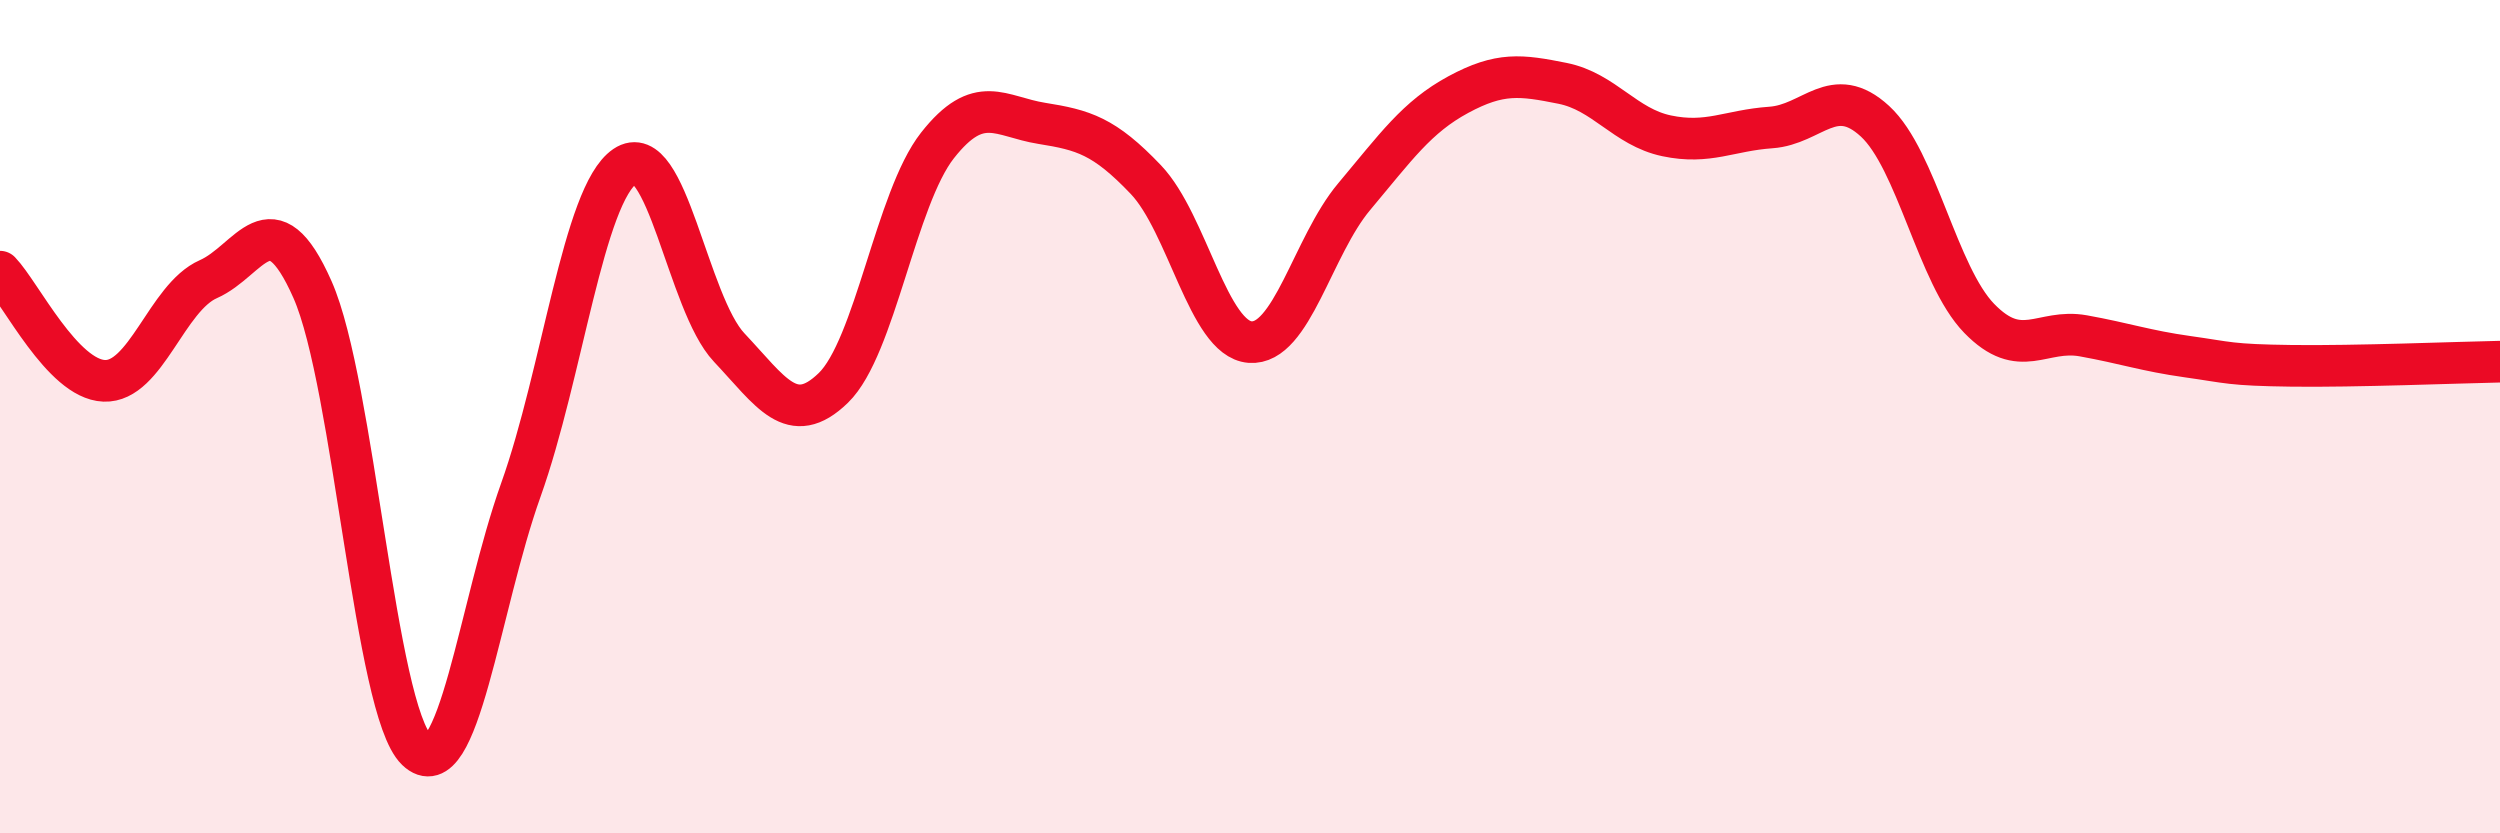
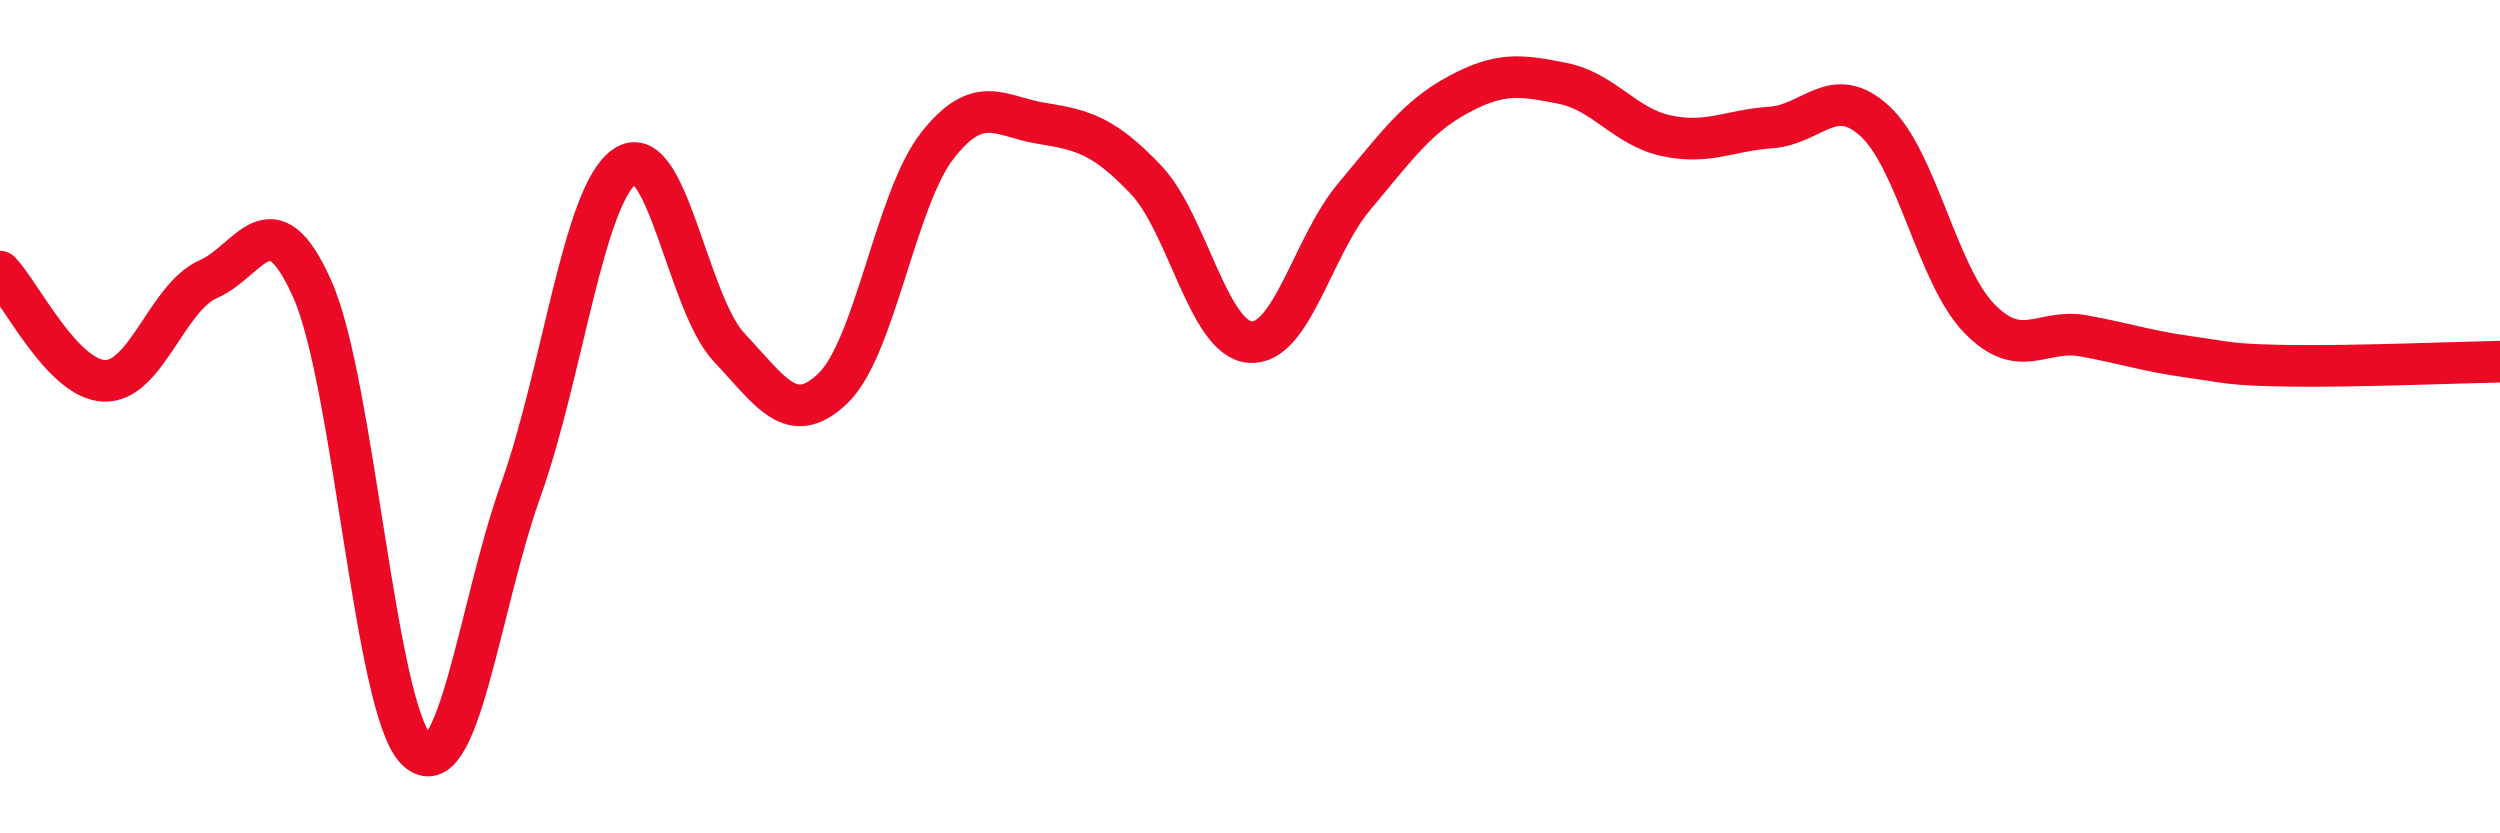
<svg xmlns="http://www.w3.org/2000/svg" width="60" height="20" viewBox="0 0 60 20">
-   <path d="M 0,6.52 C 0.5,7.04 1.5,9.1 2.5,9.14 C 3.5,9.18 4,7.14 5,6.7 C 6,6.26 6.5,4.69 7.5,6.95 C 8.5,9.21 9,17.04 10,18 C 11,18.96 11.5,14.56 12.5,11.76 C 13.5,8.96 14,4.67 15,3.99 C 16,3.31 16.5,7.28 17.5,8.34 C 18.5,9.4 19,10.28 20,9.31 C 21,8.34 21.5,4.76 22.5,3.49 C 23.5,2.22 24,2.8 25,2.96 C 26,3.12 26.5,3.26 27.5,4.31 C 28.5,5.36 29,8.13 30,8.21 C 31,8.29 31.5,5.91 32.5,4.72 C 33.5,3.53 34,2.81 35,2.27 C 36,1.73 36.5,1.8 37.5,2 C 38.5,2.2 39,3.05 40,3.26 C 41,3.47 41.5,3.13 42.5,3.06 C 43.5,2.99 44,1.99 45,2.91 C 46,3.83 46.5,6.61 47.5,7.64 C 48.5,8.67 49,7.88 50,8.06 C 51,8.24 51.5,8.42 52.5,8.56 C 53.5,8.7 53.5,8.76 55,8.78 C 56.5,8.8 59,8.7 60,8.68L60 20L0 20Z" fill="#EB0A25" opacity="0.1" stroke-linecap="round" stroke-linejoin="round" />
  <path d="M 0,6.52 C 0.5,7.04 1.5,9.1 2.5,9.14 C 3.5,9.18 4,7.14 5,6.7 C 6,6.26 6.5,4.69 7.5,6.95 C 8.5,9.21 9,17.04 10,18 C 11,18.96 11.5,14.56 12.5,11.76 C 13.5,8.96 14,4.67 15,3.99 C 16,3.31 16.5,7.28 17.5,8.34 C 18.5,9.4 19,10.28 20,9.31 C 21,8.34 21.5,4.76 22.5,3.49 C 23.5,2.22 24,2.8 25,2.96 C 26,3.12 26.5,3.26 27.5,4.31 C 28.5,5.36 29,8.13 30,8.21 C 31,8.29 31.5,5.91 32.5,4.72 C 33.5,3.53 34,2.81 35,2.27 C 36,1.73 36.5,1.8 37.5,2 C 38.5,2.2 39,3.05 40,3.26 C 41,3.47 41.5,3.13 42.5,3.06 C 43.5,2.99 44,1.99 45,2.91 C 46,3.83 46.5,6.61 47.5,7.64 C 48.5,8.67 49,7.88 50,8.06 C 51,8.24 51.5,8.42 52.5,8.56 C 53.5,8.7 53.5,8.76 55,8.78 C 56.5,8.8 59,8.7 60,8.68" stroke="#EB0A25" stroke-width="1" fill="none" stroke-linecap="round" stroke-linejoin="round" />
</svg>